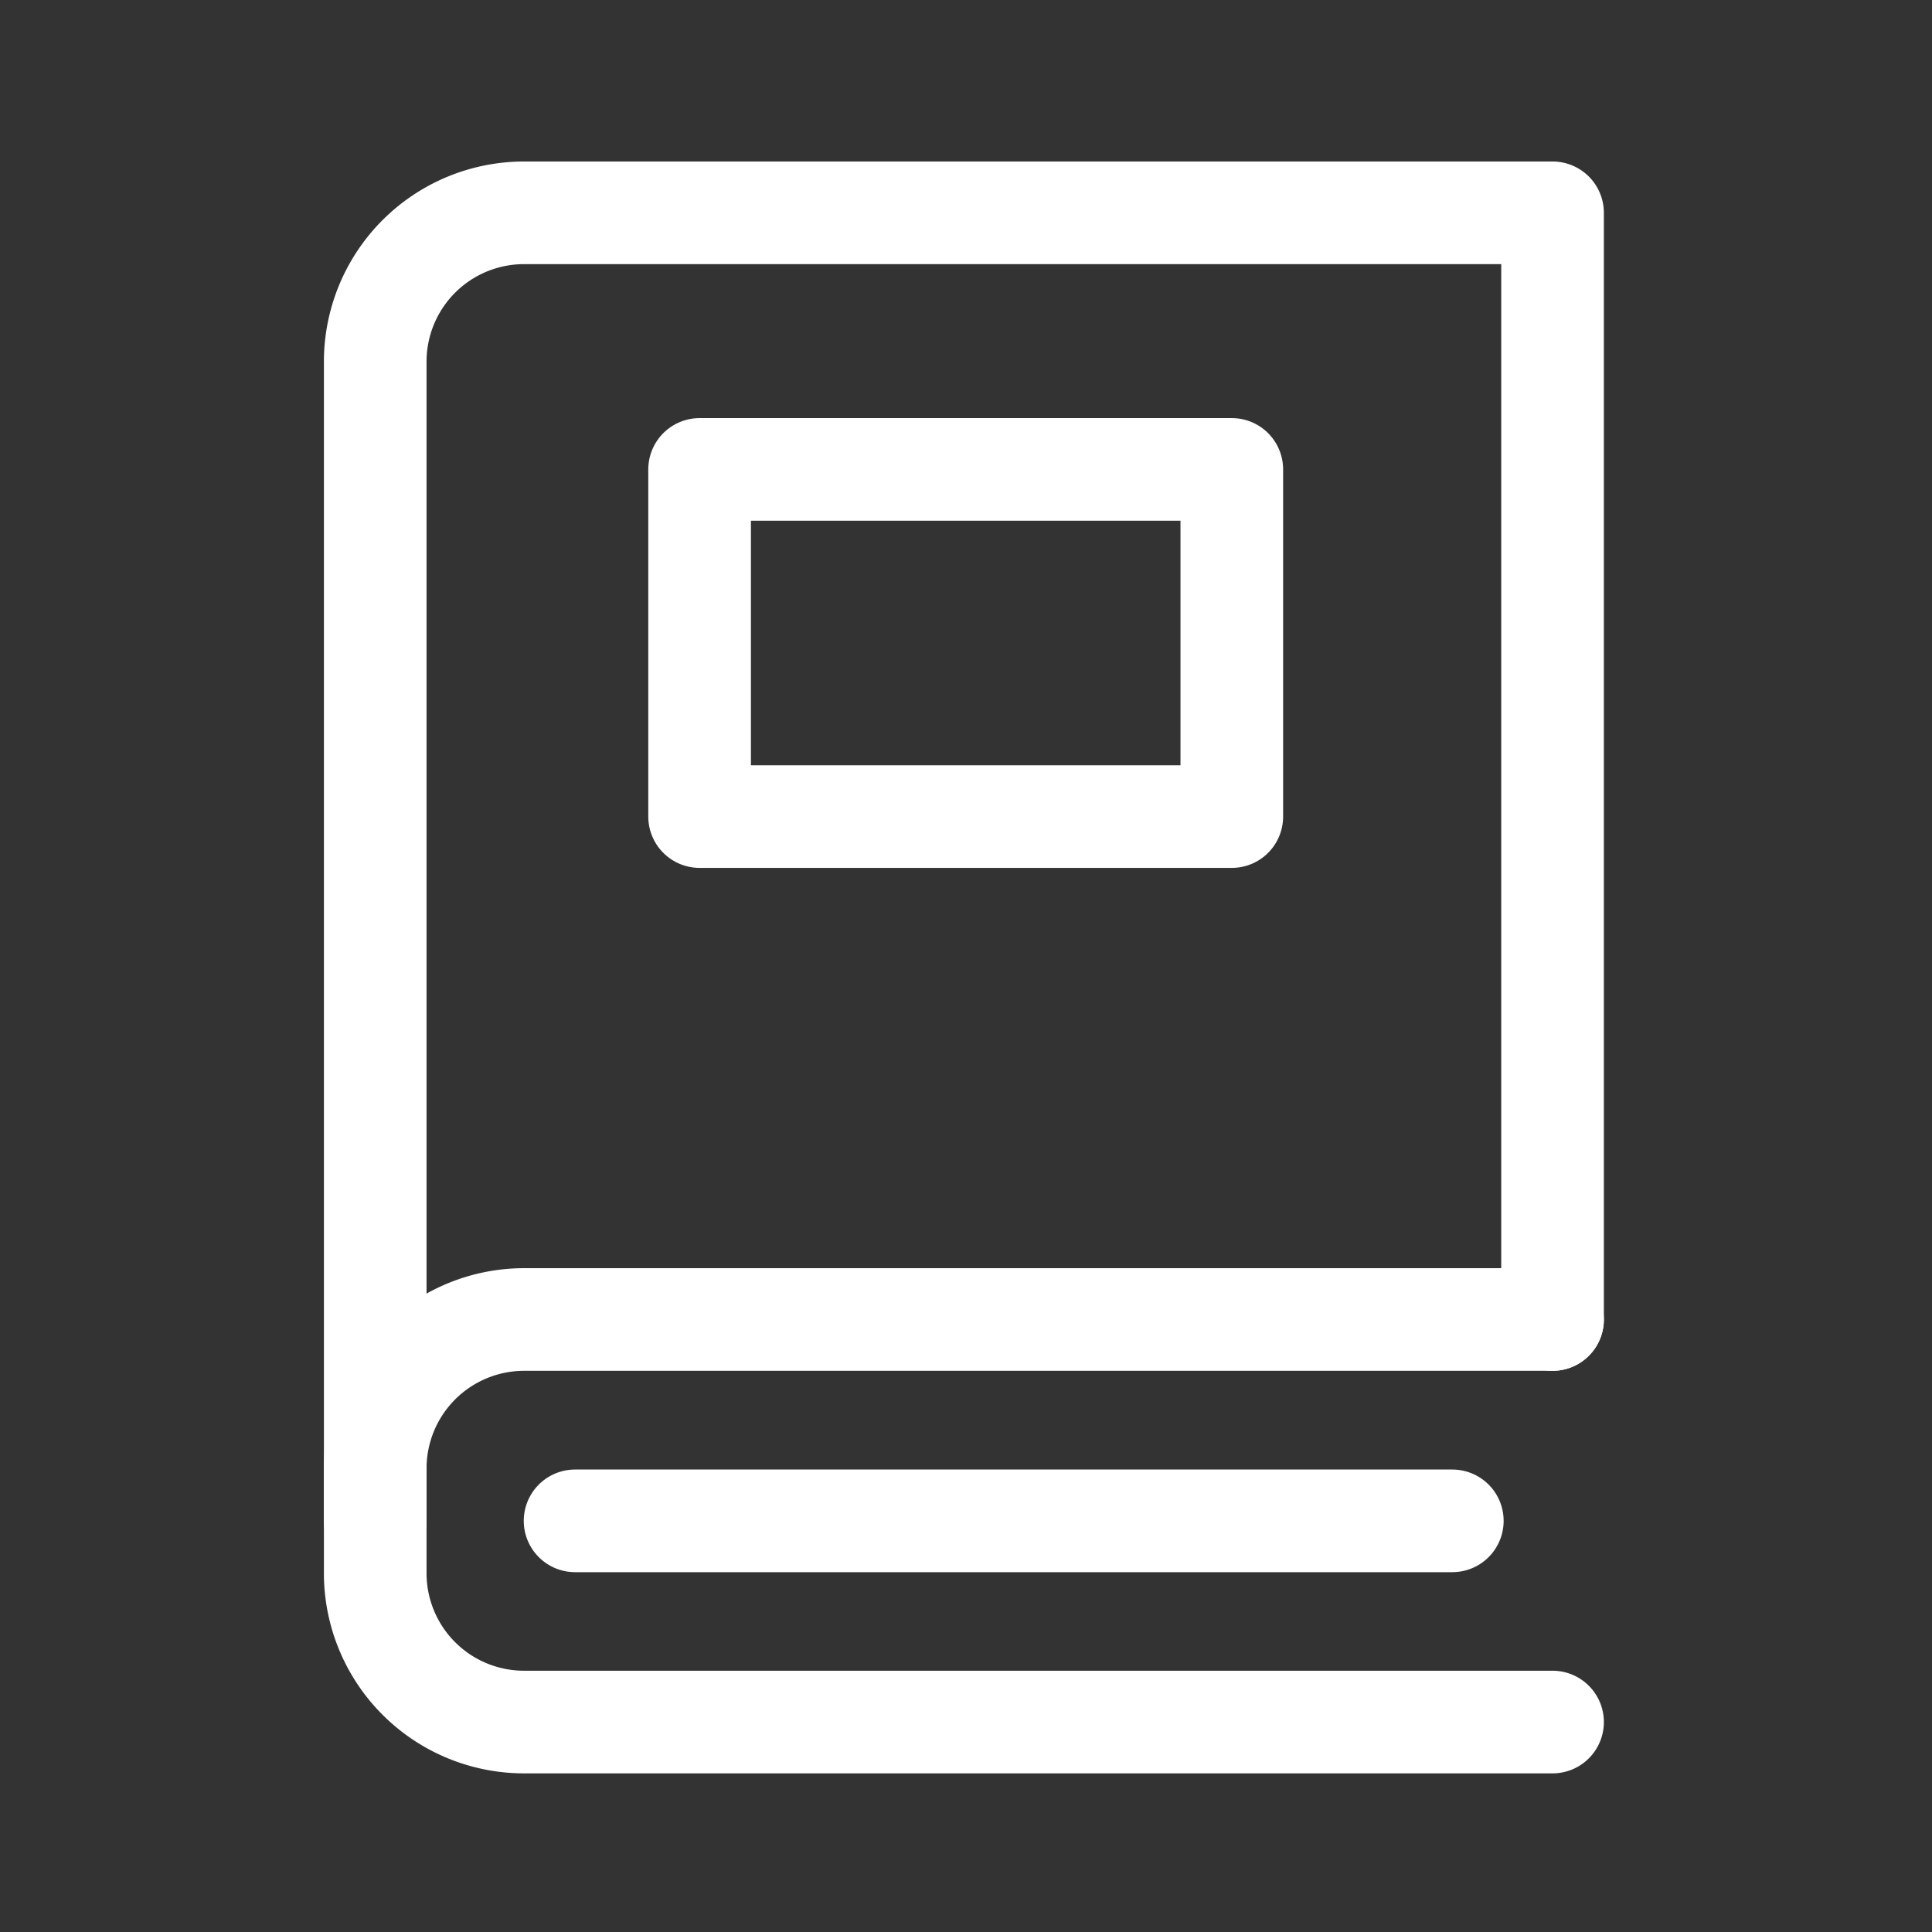
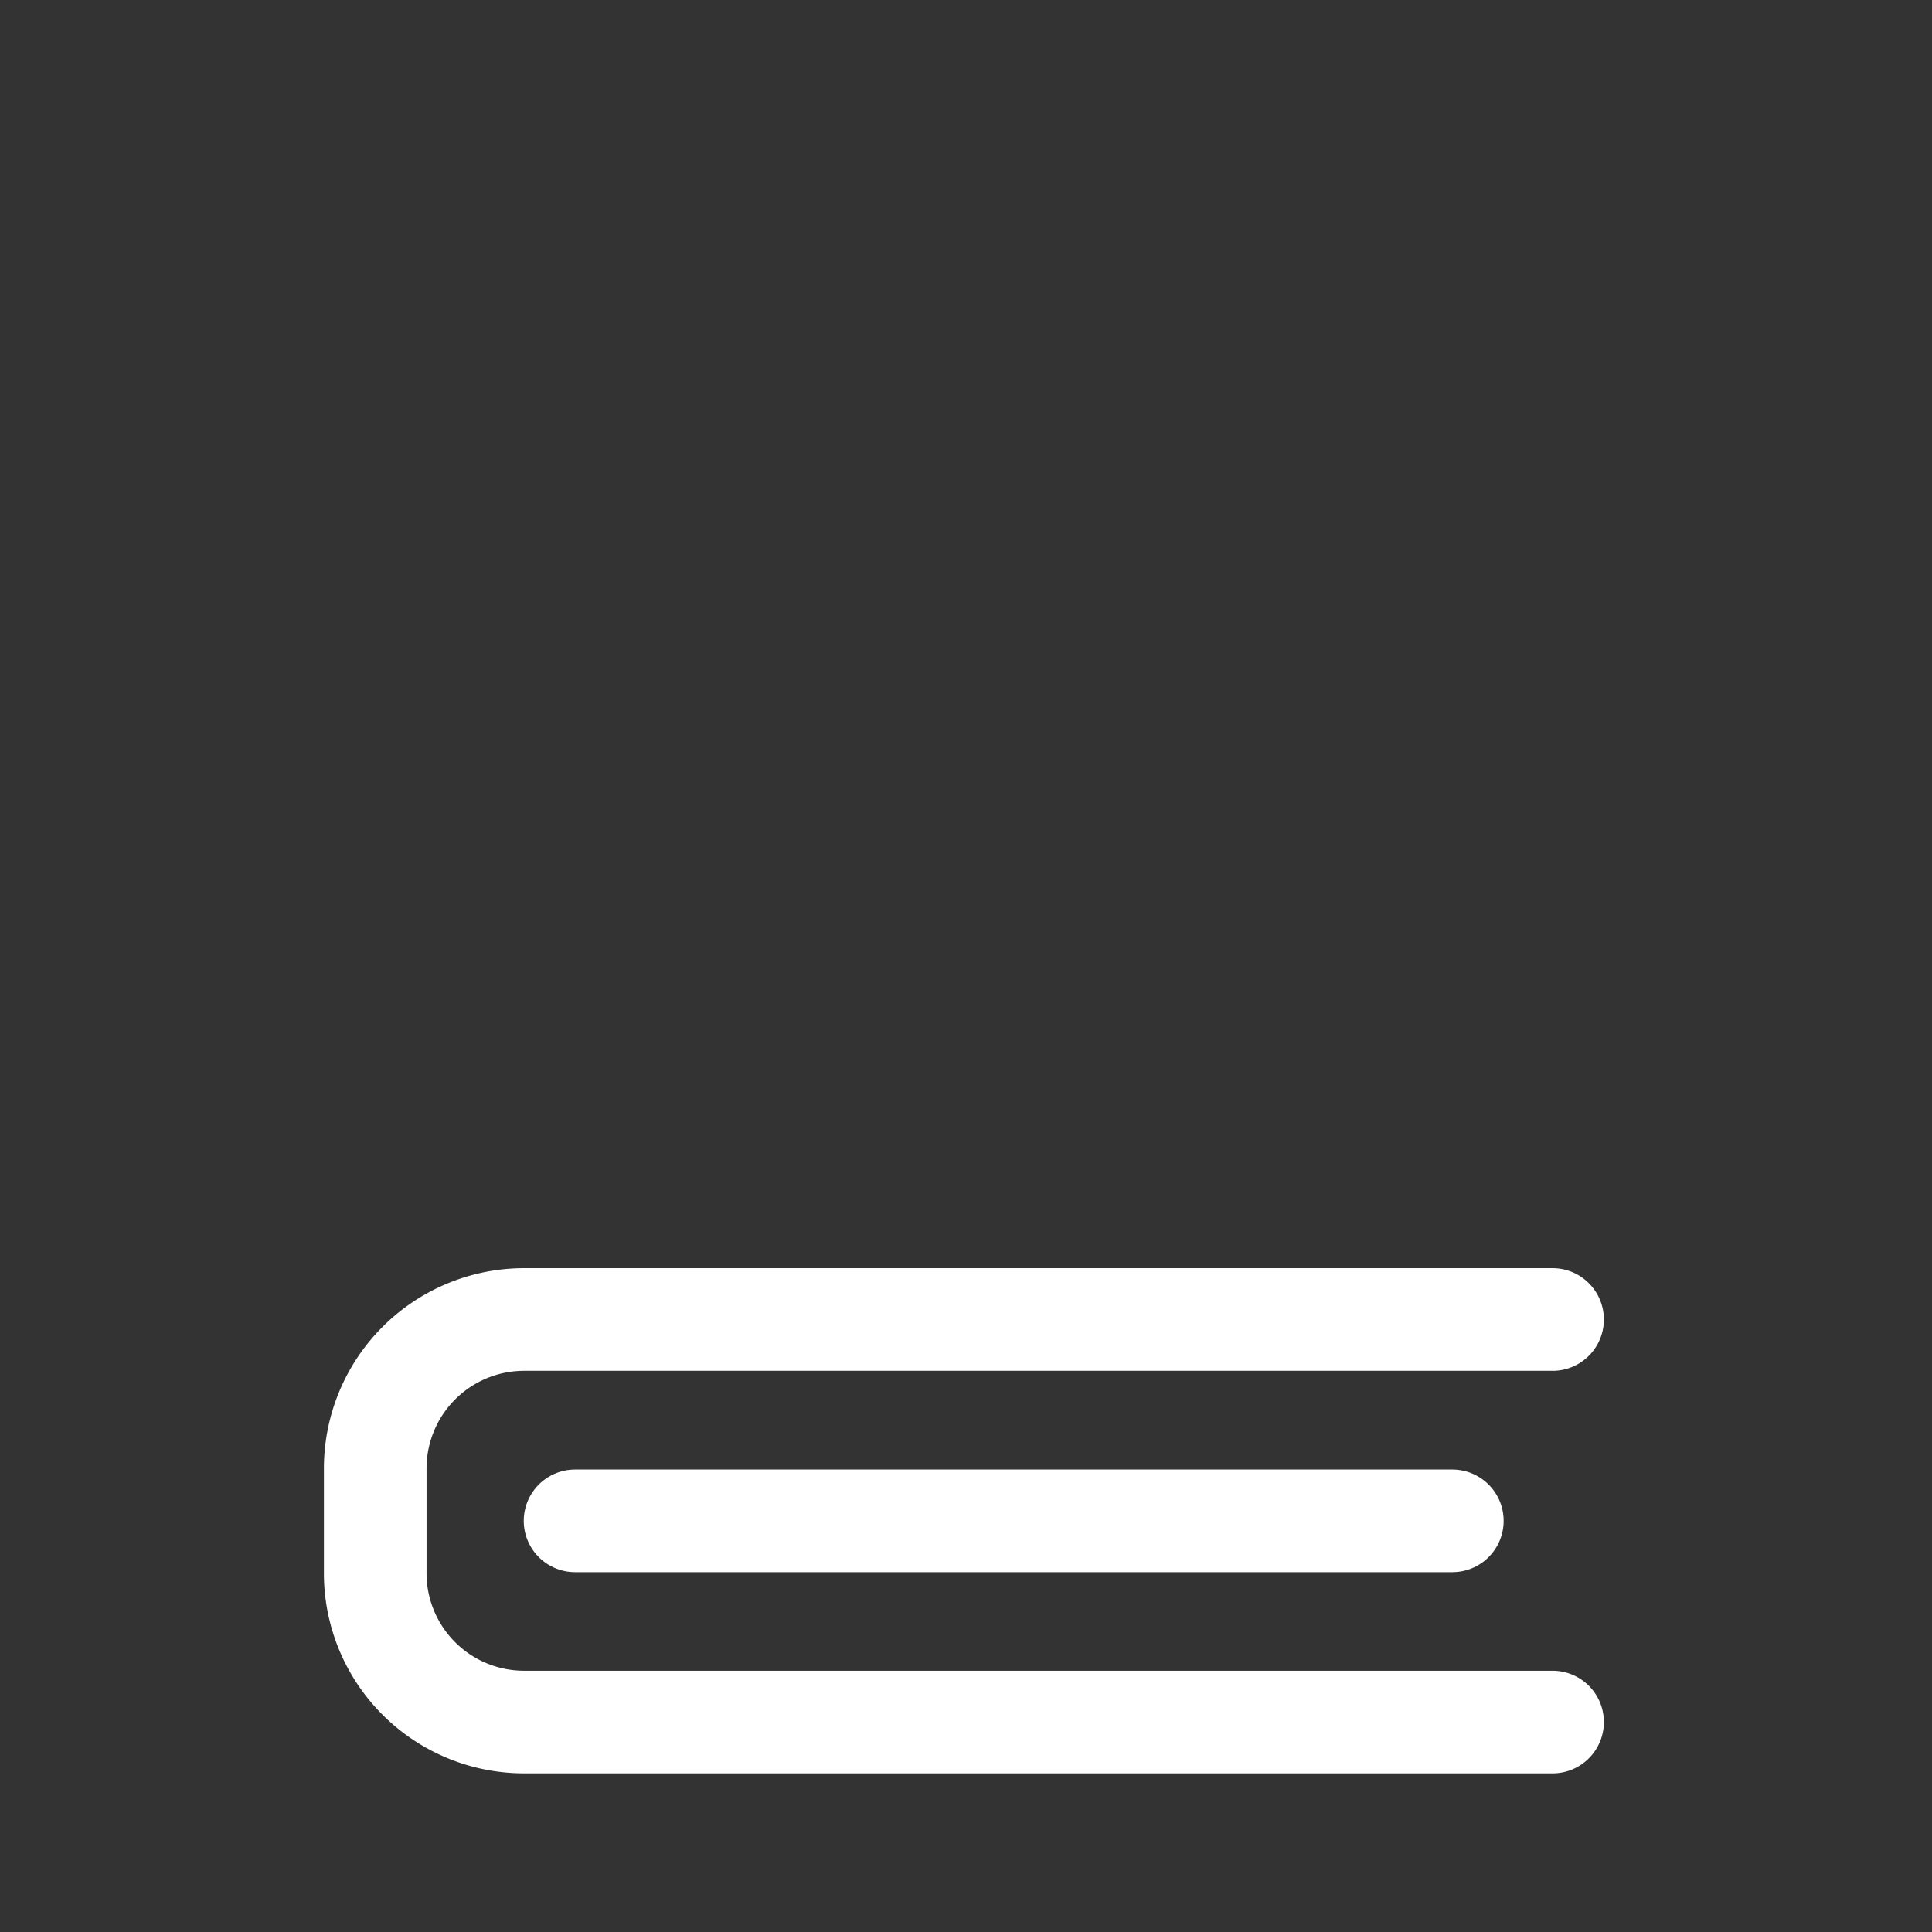
<svg xmlns="http://www.w3.org/2000/svg" id="ICON" viewBox="0 0 128 128">
  <rect x="0" y="0" width="128" height="128" fill="#333333" stroke="none" />
  <defs>
    <style>.cls-1{fill:none;stroke:#fff;stroke-linecap:round;stroke-linejoin:round;stroke-width:6.8px;}</style>
  </defs>
  <path class="cls-1" d="M96.22,100.76H38.1" />
  <path class="cls-1" d="M102.86,87.42H34.69a9.87,9.87,0,0,0-9.83,9.91v6.86a9.86,9.86,0,0,0,9.83,9.9h68.17" />
-   <path class="cls-1" d="M24.86,100.76V24a9.86,9.86,0,0,1,9.83-9.9h68.17V87.42" />
-   <path class="cls-1" d="M46.35,31.1H81.61v23H46.35Z" />
</svg>